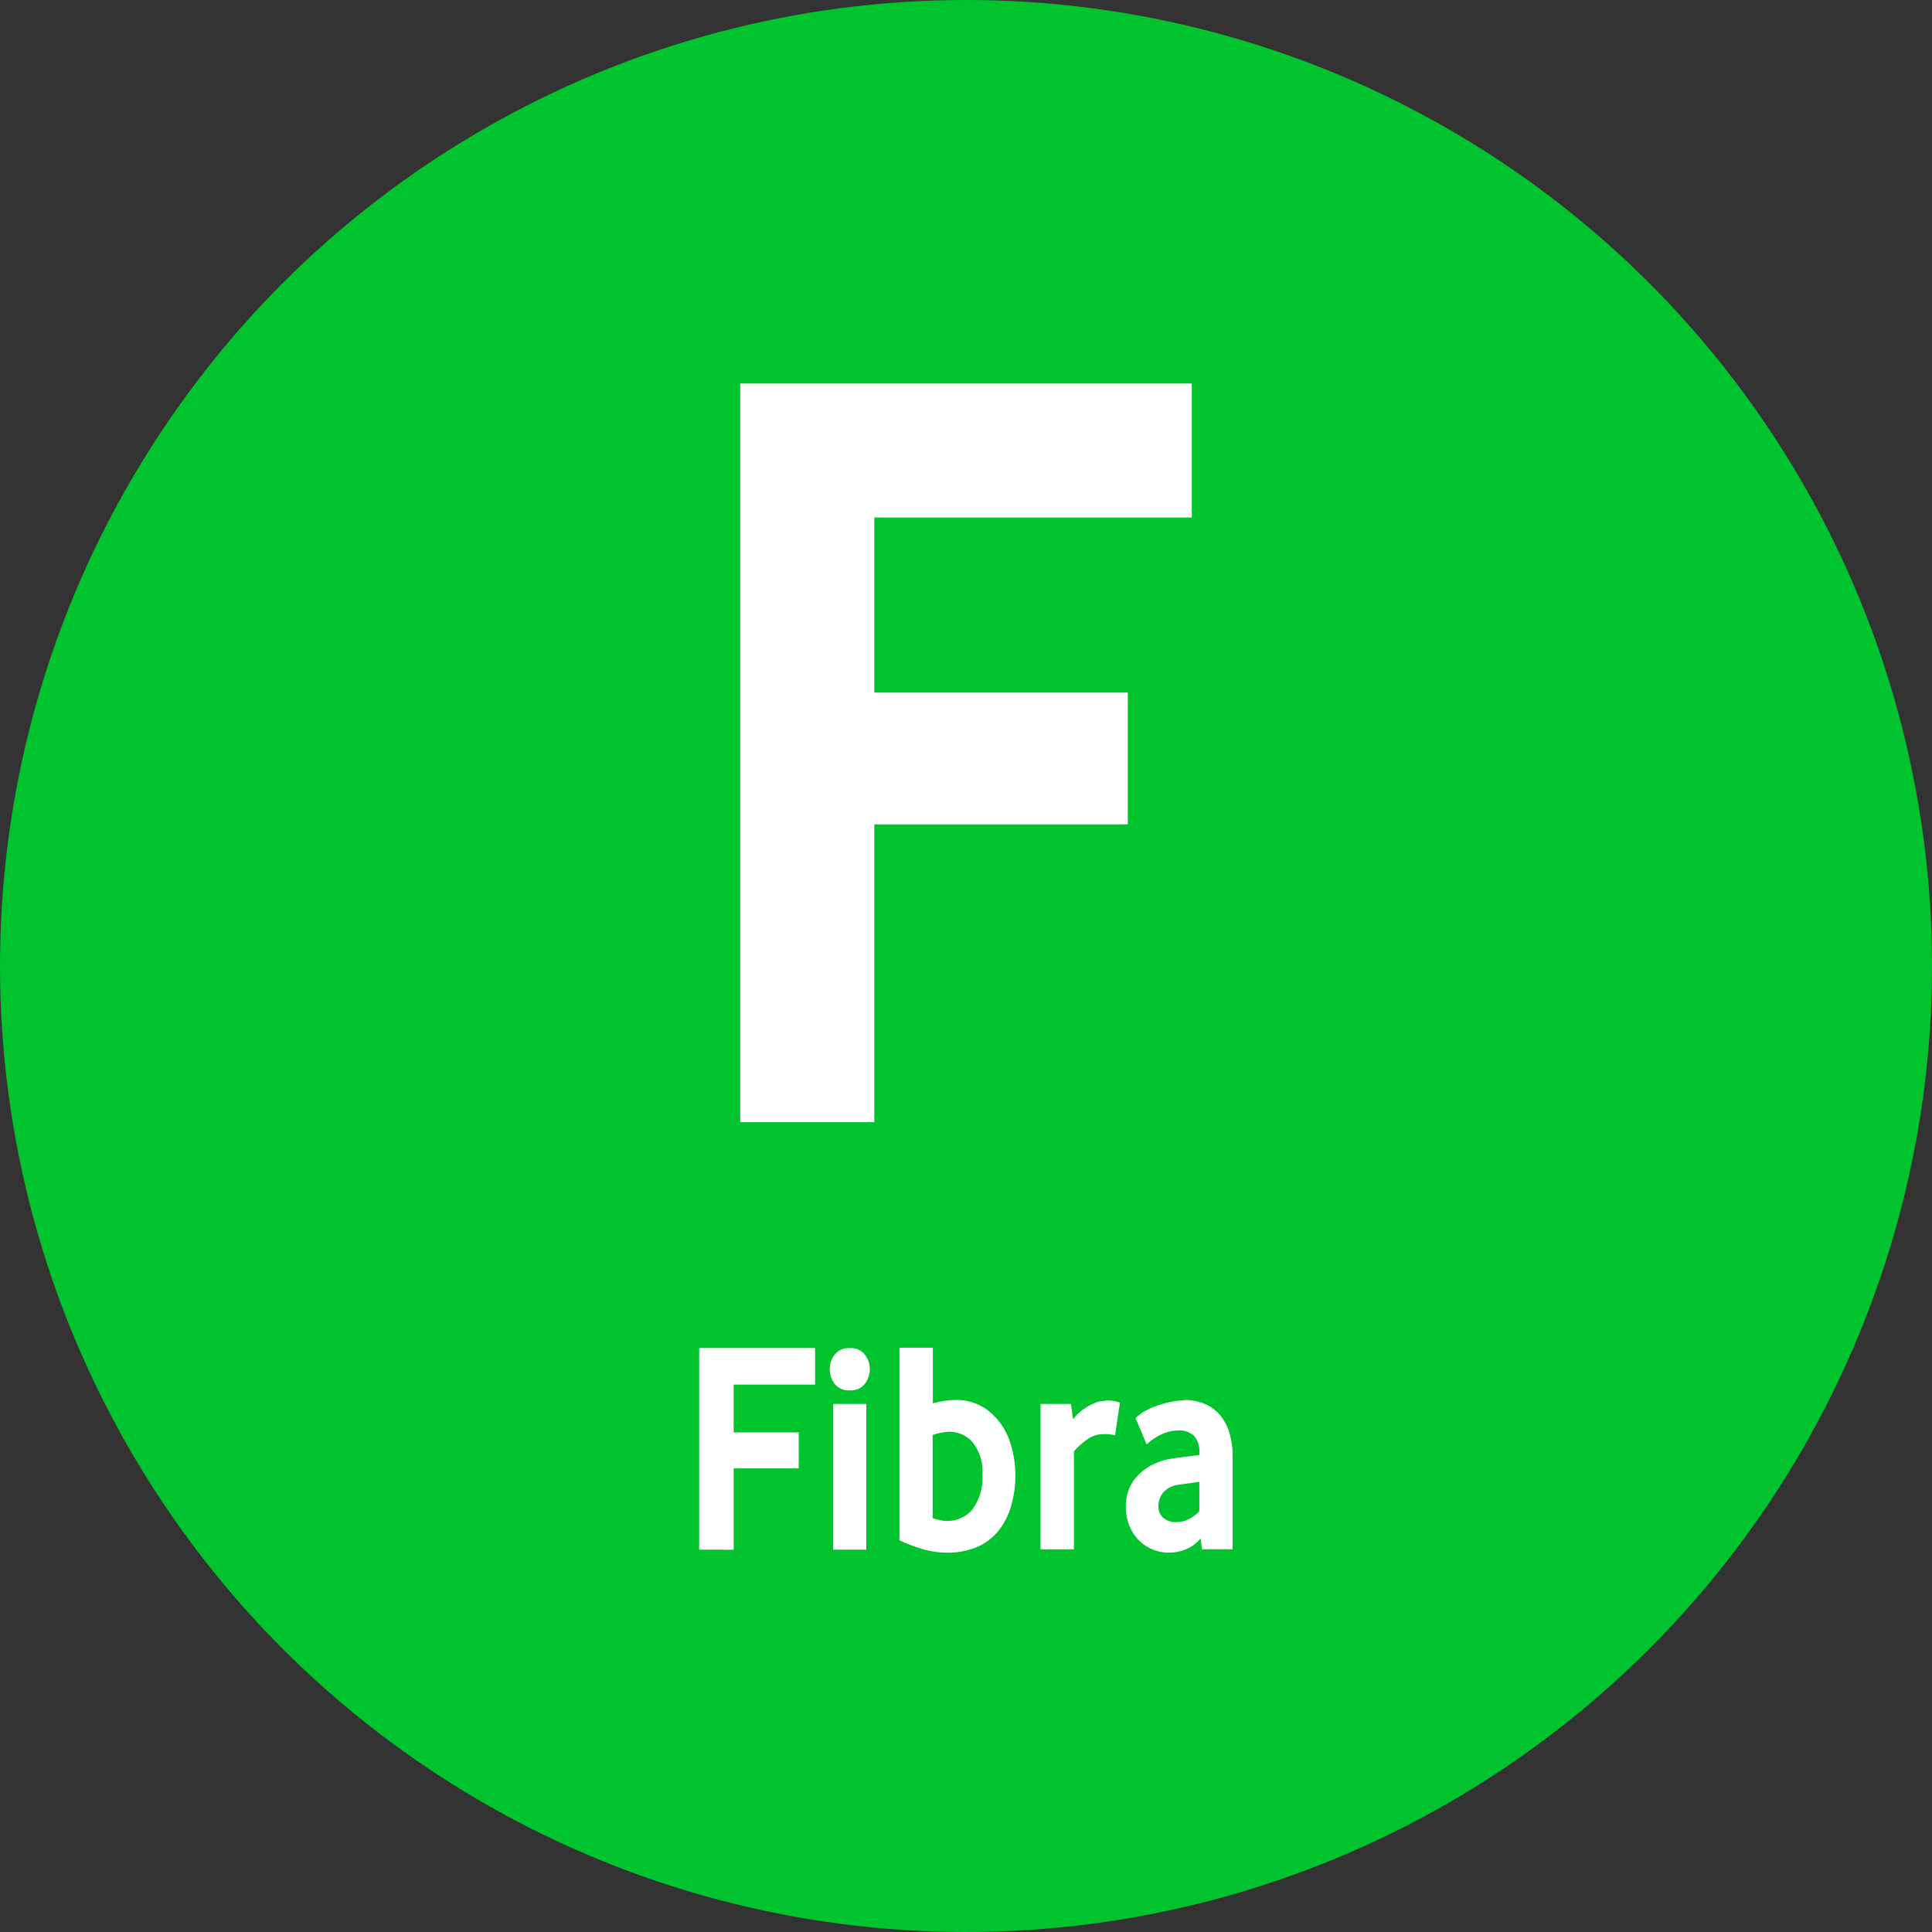
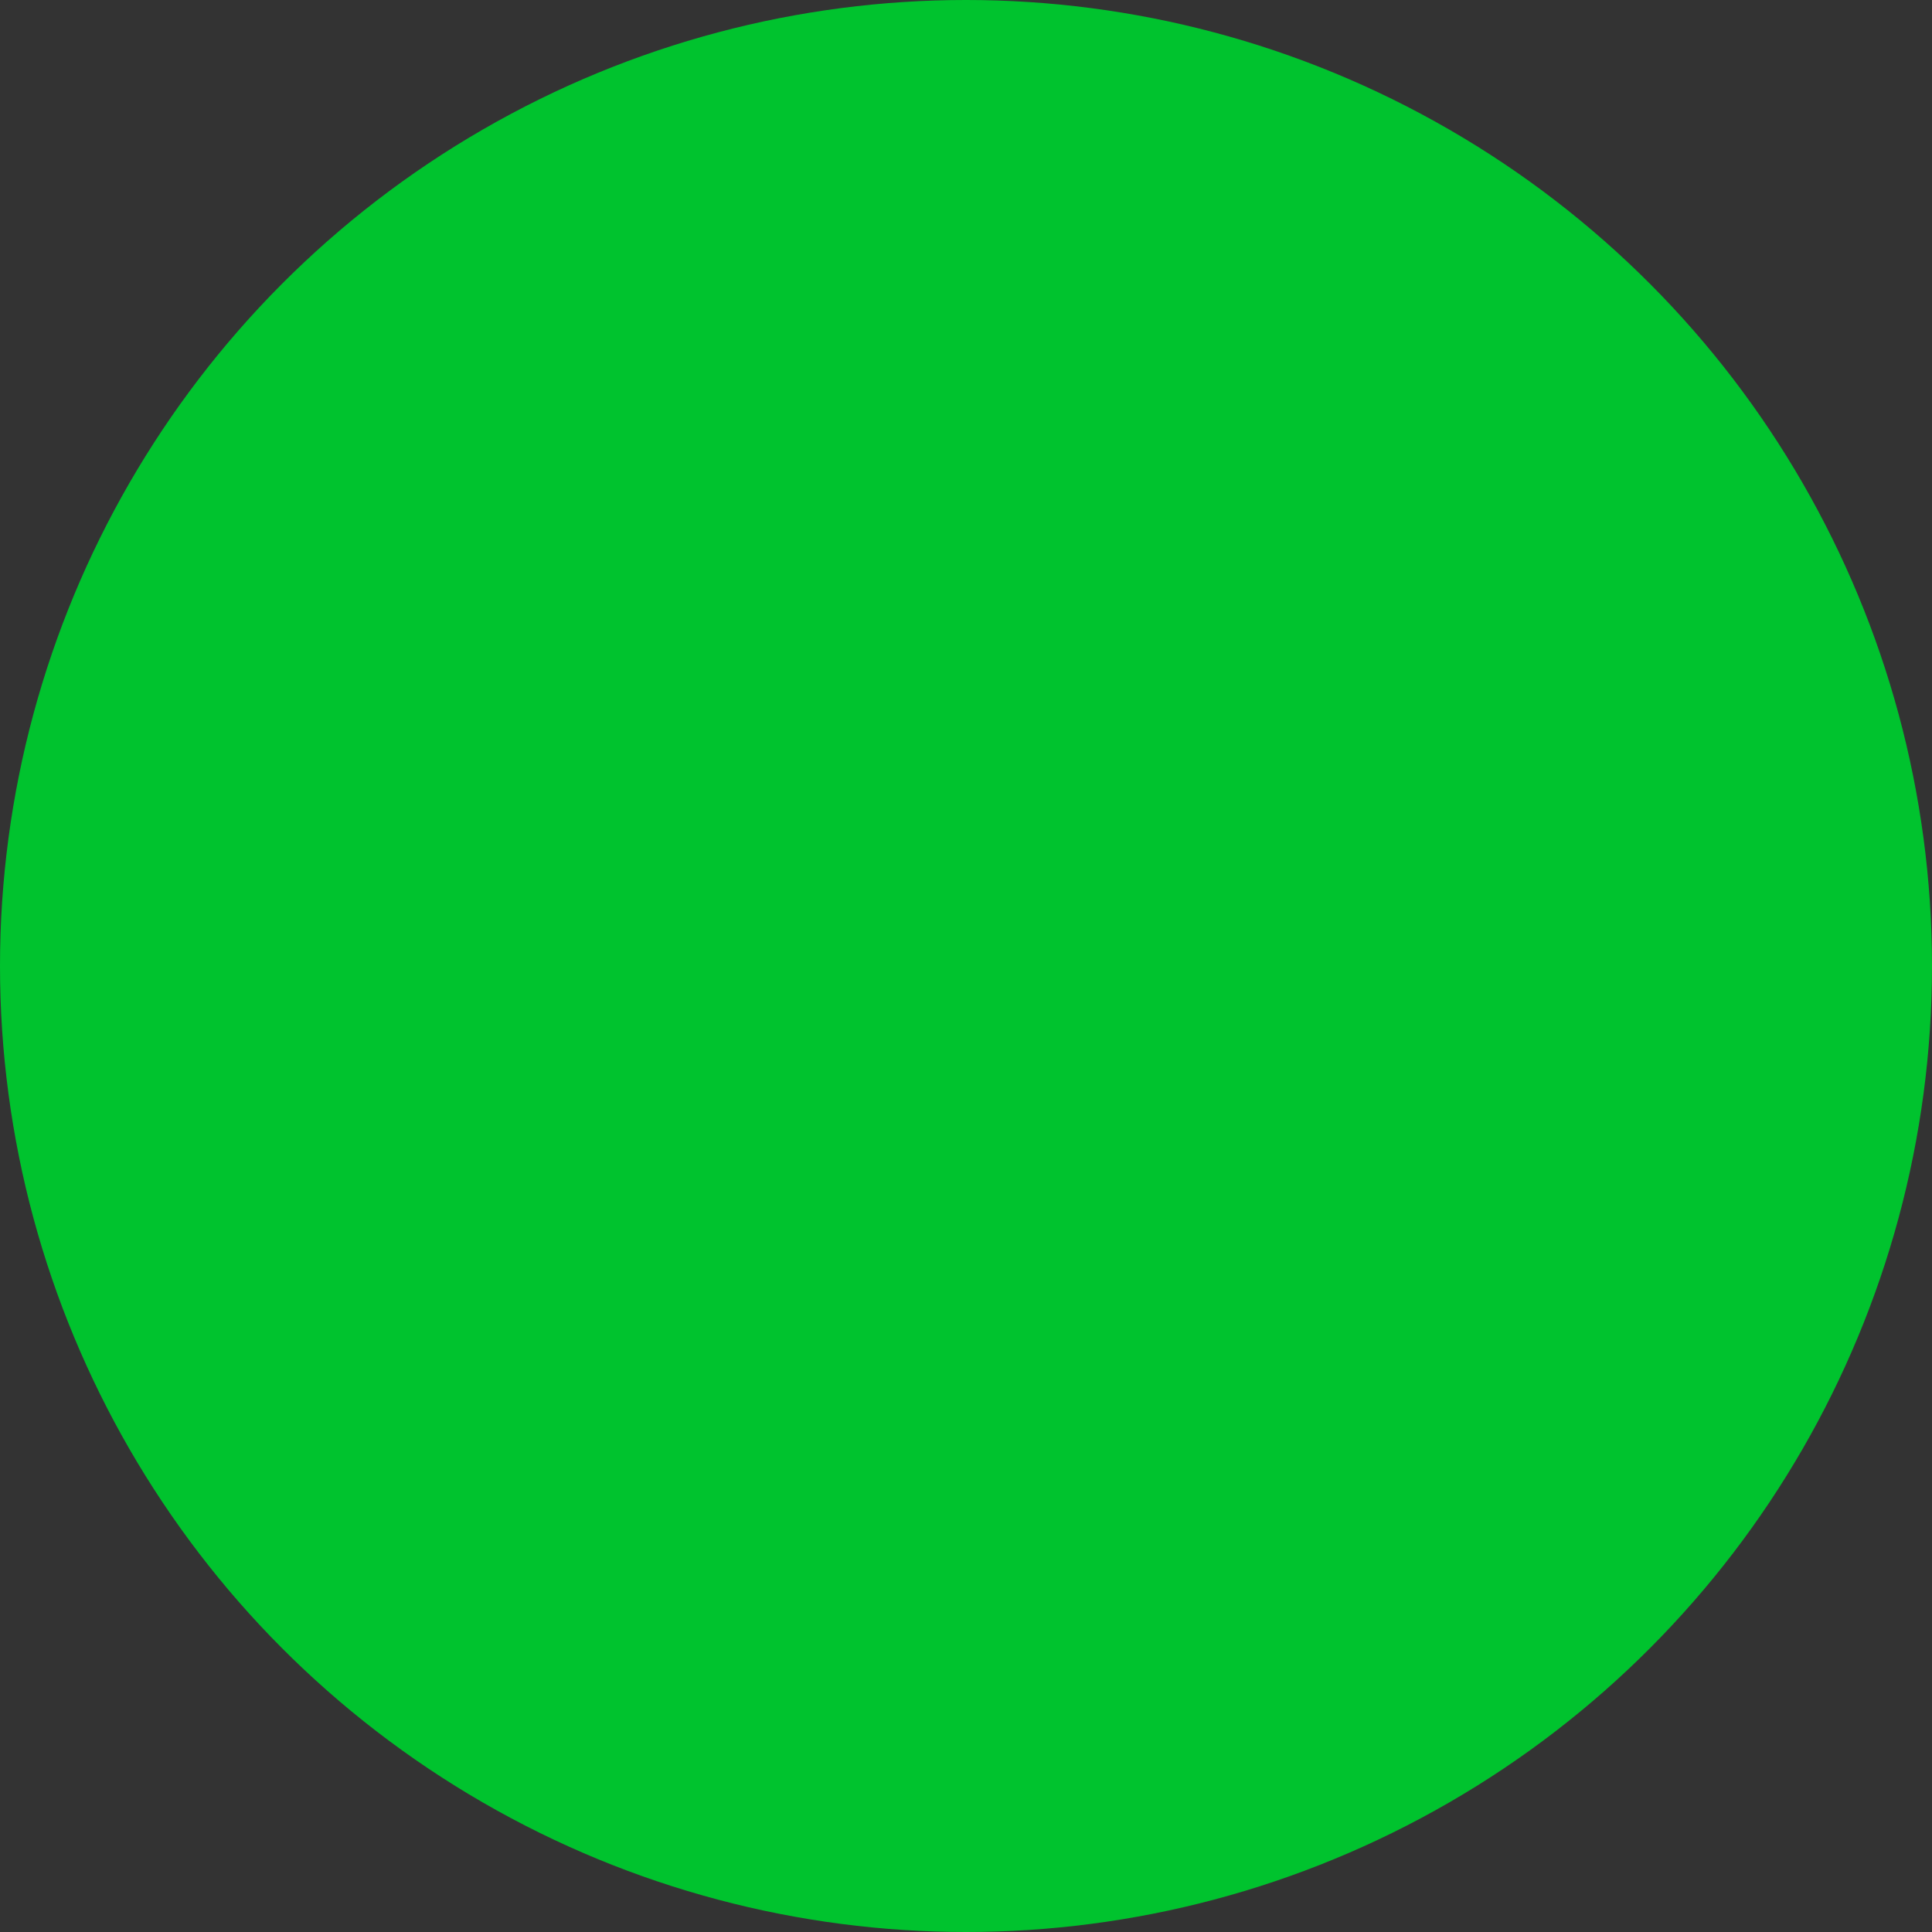
<svg xmlns="http://www.w3.org/2000/svg" id="new-2790-_ex2990_" data-name="new-2790-(ex2990)" width="30" height="30" viewBox="0 0 30 30">
  <rect x="0" y="0" width="30" height="30" fill="#333333" stroke="none" />
  <g id="copertura-landing-fibra-adv-DT-TDC-2-campi" transform="translate(0 0)">
    <g id="Group-4-Copy-2" transform="translate(0 0)">
      <circle id="Oval-Copy-2" cx="15" cy="15" r="15" fill="#00c32e" />
-       <path id="F" d="M7.66,15.3V3.83h7.012V5.911H9.742V8.629h3.937v2.047H9.742V15.3Z" transform="translate(3.834 2.125)" fill="#fff" />
-       <path id="Fibra" d="M7.234,16.753V13.622h1.8v.568H7.769v.742H8.78v.559H7.769v1.263Zm2.081,0V14.49h.514v2.263Zm.259-2.474a.276.276,0,0,1-.236-.1.375.375,0,0,1-.077-.23.368.368,0,0,1,.077-.225.276.276,0,0,1,.236-.1.271.271,0,0,1,.232.1.368.368,0,0,1,.077.225.375.375,0,0,1-.077.23A.271.271,0,0,1,9.574,14.279ZM11.1,16.8a1.415,1.415,0,0,1-.384-.052,2.354,2.354,0,0,1-.372-.141v-2.99h.518v.864a1.44,1.44,0,0,1,.338-.052.8.8,0,0,1,.564.2,1.024,1.024,0,0,1,.3.465,1.573,1.573,0,0,1,.079.479,1.664,1.664,0,0,1-.084.561,1.055,1.055,0,0,1-.226.38.855.855,0,0,1-.332.216A1.175,1.175,0,0,1,11.1,16.8Zm-.021-.493a.5.5,0,0,0,.4-.183.817.817,0,0,0,.153-.535.725.725,0,0,0-.15-.5.477.477,0,0,0-.368-.167.812.812,0,0,0-.255.052v1.291A1.105,1.105,0,0,0,11.083,16.311Zm3.682-1.878a.8.8,0,0,1,.336.066.63.63,0,0,1,.238.185.782.782,0,0,1,.138.279,1.251,1.251,0,0,1,.044.333v1.455h-.476l-.021-.169a.574.574,0,0,1-.213.162.681.681,0,0,1-.284.059.65.65,0,0,1-.46-.19.694.694,0,0,1-.148-.225.773.773,0,0,1-.056-.3.683.683,0,0,1,.069-.317.711.711,0,0,1,.18-.225.859.859,0,0,1,.238-.141,1.141,1.141,0,0,1,.178-.054l.116-.018L15,15.283v-.033a.353.353,0,0,0-.086-.268.333.333,0,0,0-.236-.08.61.61,0,0,0-.288.073.888.888,0,0,0-.209.143l-.171-.408a.837.837,0,0,1,.326-.188A1.321,1.321,0,0,1,14.764,14.434Zm-1.22.009a.536.536,0,0,1,.226.033l-.075.507a.588.588,0,0,0-.176-.019.431.431,0,0,0-.263.087,1.164,1.164,0,0,0-.2.181v1.521h-.518V14.49h.472l.033.239a.679.679,0,0,1,.157-.153.949.949,0,0,1,.178-.1A.439.439,0,0,1,13.544,14.443ZM15,15.7l-.338.047a.371.371,0,0,0-.232.129.338.338,0,0,0-.065.2.235.235,0,0,0,.073.181.292.292,0,0,0,.207.068.43.43,0,0,0,.194-.047A.571.571,0,0,0,15,16.156h0Z" transform="translate(3.623 7.31)" fill="#fff" />
    </g>
  </g>
</svg>